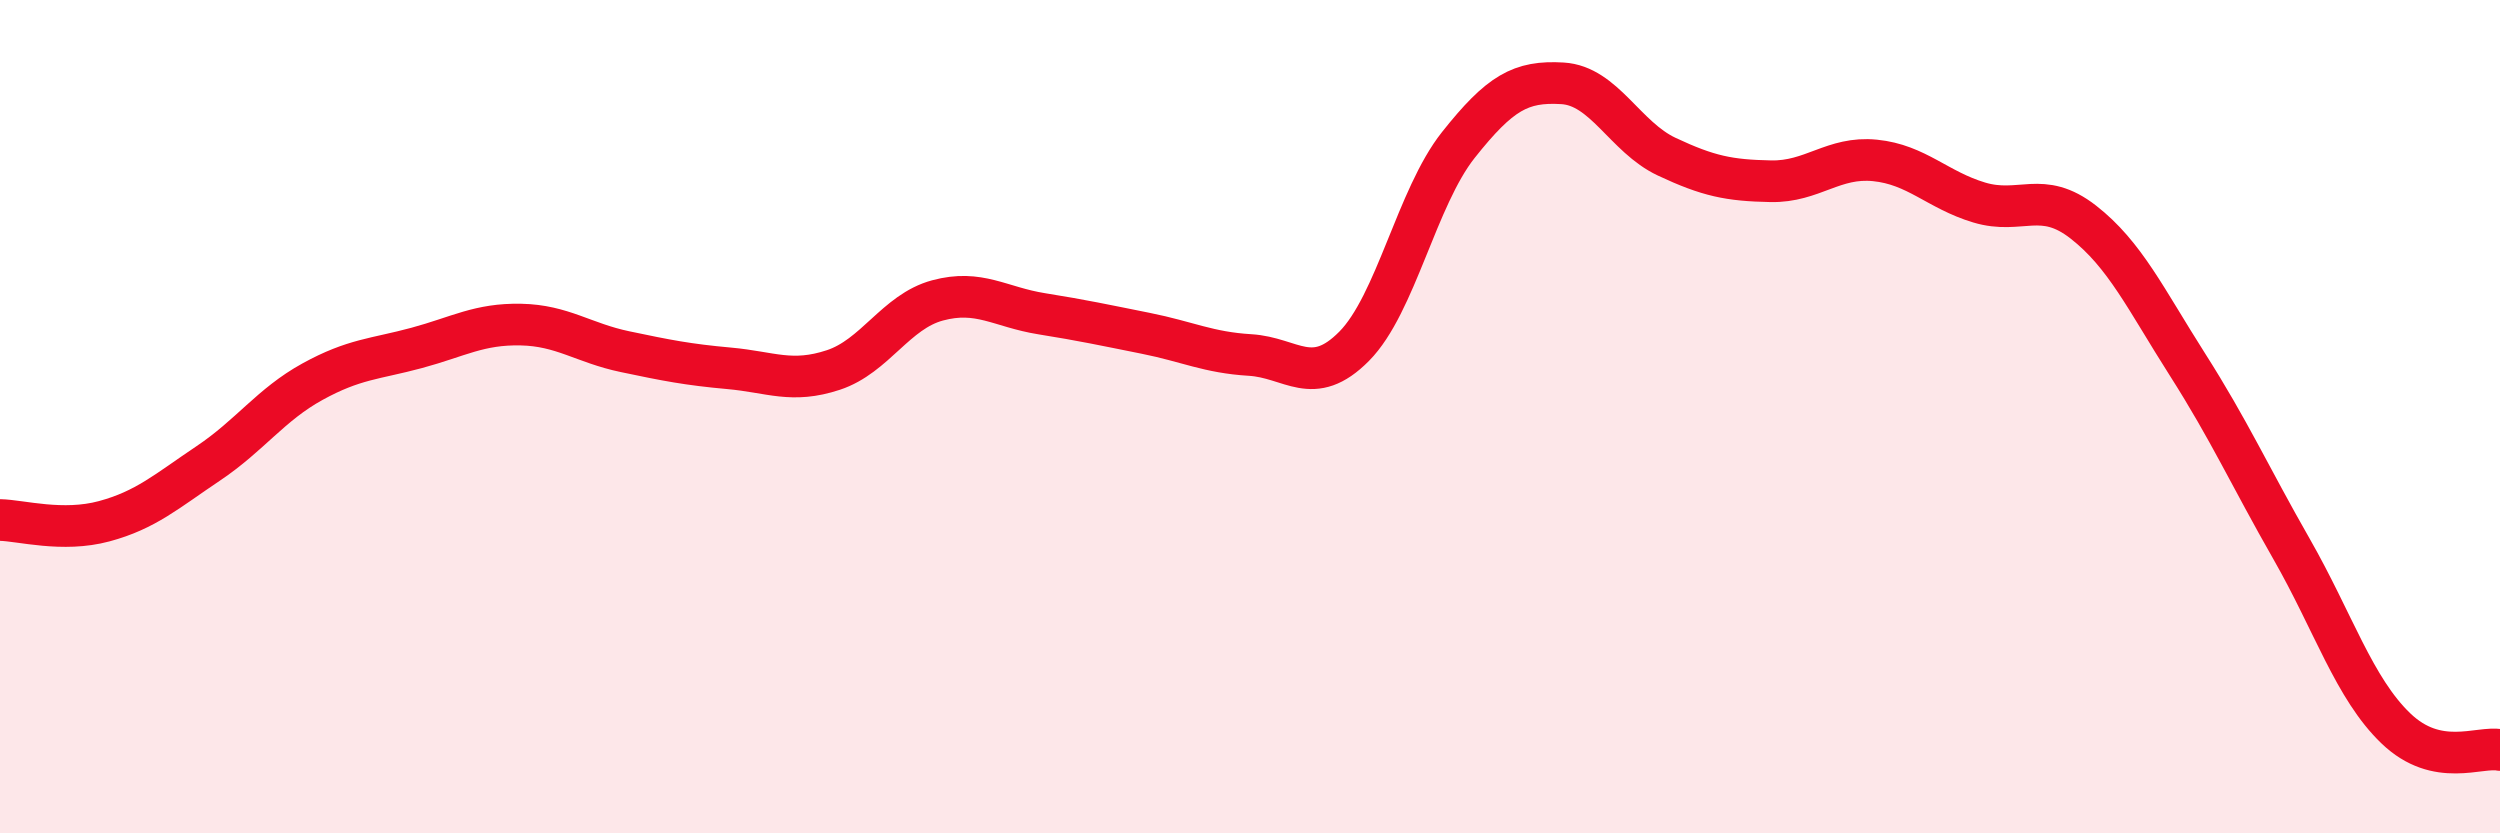
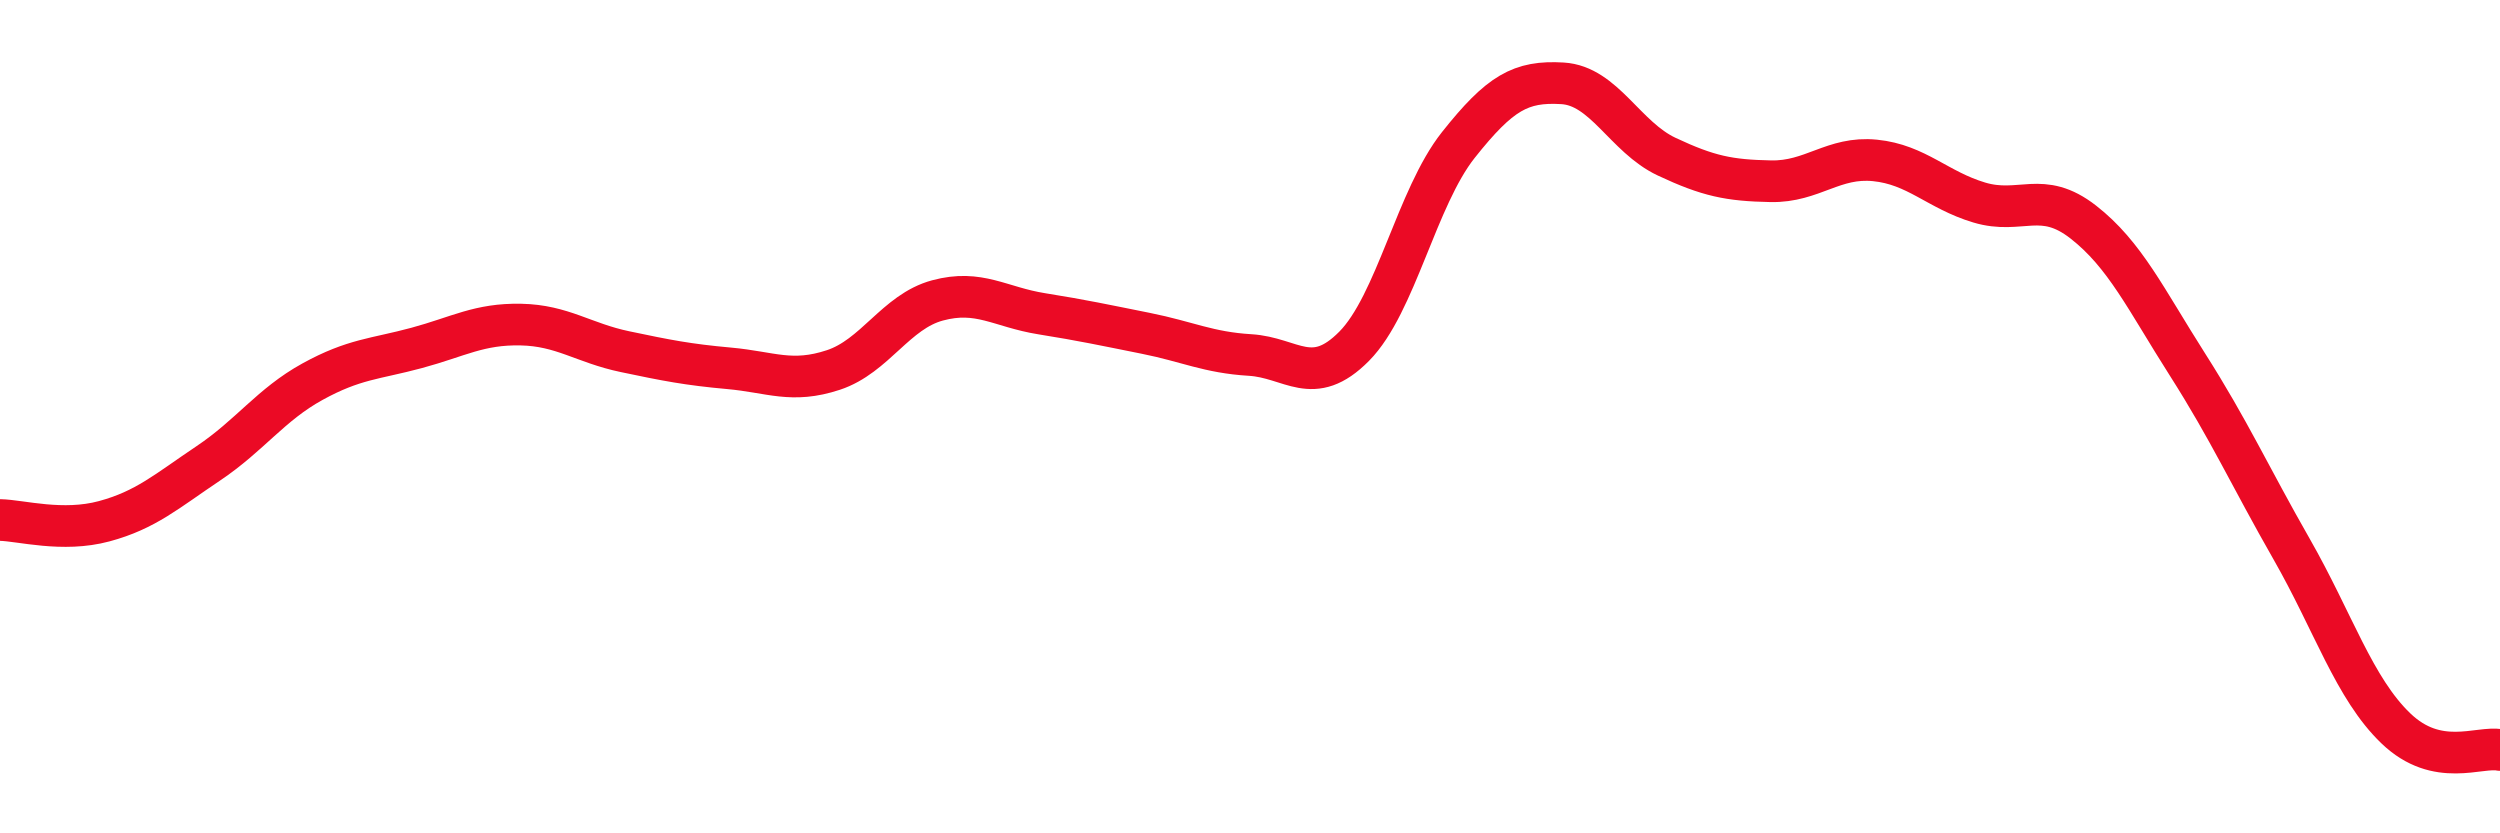
<svg xmlns="http://www.w3.org/2000/svg" width="60" height="20" viewBox="0 0 60 20">
-   <path d="M 0,12.48 C 0.5,12.49 1.5,12.78 2.5,12.51 C 3.5,12.24 4,11.79 5,11.12 C 6,10.45 6.5,9.71 7.5,9.16 C 8.5,8.61 9,8.62 10,8.35 C 11,8.08 11.5,7.77 12.5,7.79 C 13.5,7.81 14,8.23 15,8.44 C 16,8.65 16.5,8.75 17.5,8.84 C 18.5,8.93 19,9.21 20,8.88 C 21,8.55 21.5,7.48 22.5,7.21 C 23.5,6.94 24,7.37 25,7.53 C 26,7.69 26.5,7.8 27.5,8 C 28.5,8.2 29,8.46 30,8.52 C 31,8.58 31.5,9.32 32.5,8.31 C 33.5,7.3 34,4.74 35,3.48 C 36,2.22 36.5,1.94 37.5,2 C 38.5,2.06 39,3.29 40,3.76 C 41,4.23 41.5,4.33 42.5,4.35 C 43.5,4.37 44,3.75 45,3.85 C 46,3.95 46.5,4.56 47.5,4.86 C 48.5,5.16 49,4.55 50,5.33 C 51,6.11 51.5,7.18 52.5,8.75 C 53.5,10.32 54,11.43 55,13.18 C 56,14.93 56.5,16.52 57.5,17.48 C 58.5,18.44 59.5,17.9 60,18L60 20L0 20Z" fill="#EB0A25" opacity="0.1" stroke-linecap="round" stroke-linejoin="round" />
  <path d="M 0,12.48 C 0.5,12.49 1.5,12.78 2.5,12.51 C 3.5,12.24 4,11.79 5,11.12 C 6,10.45 6.5,9.71 7.5,9.16 C 8.5,8.61 9,8.62 10,8.35 C 11,8.08 11.5,7.77 12.5,7.79 C 13.5,7.81 14,8.23 15,8.44 C 16,8.65 16.5,8.75 17.5,8.84 C 18.5,8.93 19,9.21 20,8.88 C 21,8.55 21.5,7.48 22.5,7.21 C 23.5,6.94 24,7.37 25,7.53 C 26,7.69 26.5,7.8 27.5,8 C 28.5,8.2 29,8.46 30,8.52 C 31,8.58 31.5,9.32 32.5,8.31 C 33.5,7.3 34,4.74 35,3.48 C 36,2.22 36.5,1.94 37.5,2 C 38.5,2.06 39,3.29 40,3.76 C 41,4.23 41.5,4.33 42.5,4.35 C 43.5,4.37 44,3.75 45,3.85 C 46,3.95 46.5,4.56 47.5,4.86 C 48.5,5.16 49,4.55 50,5.33 C 51,6.11 51.5,7.18 52.5,8.75 C 53.5,10.32 54,11.43 55,13.18 C 56,14.93 56.5,16.52 57.5,17.48 C 58.5,18.44 59.5,17.9 60,18" stroke="#EB0A25" stroke-width="1" fill="none" stroke-linecap="round" stroke-linejoin="round" />
</svg>